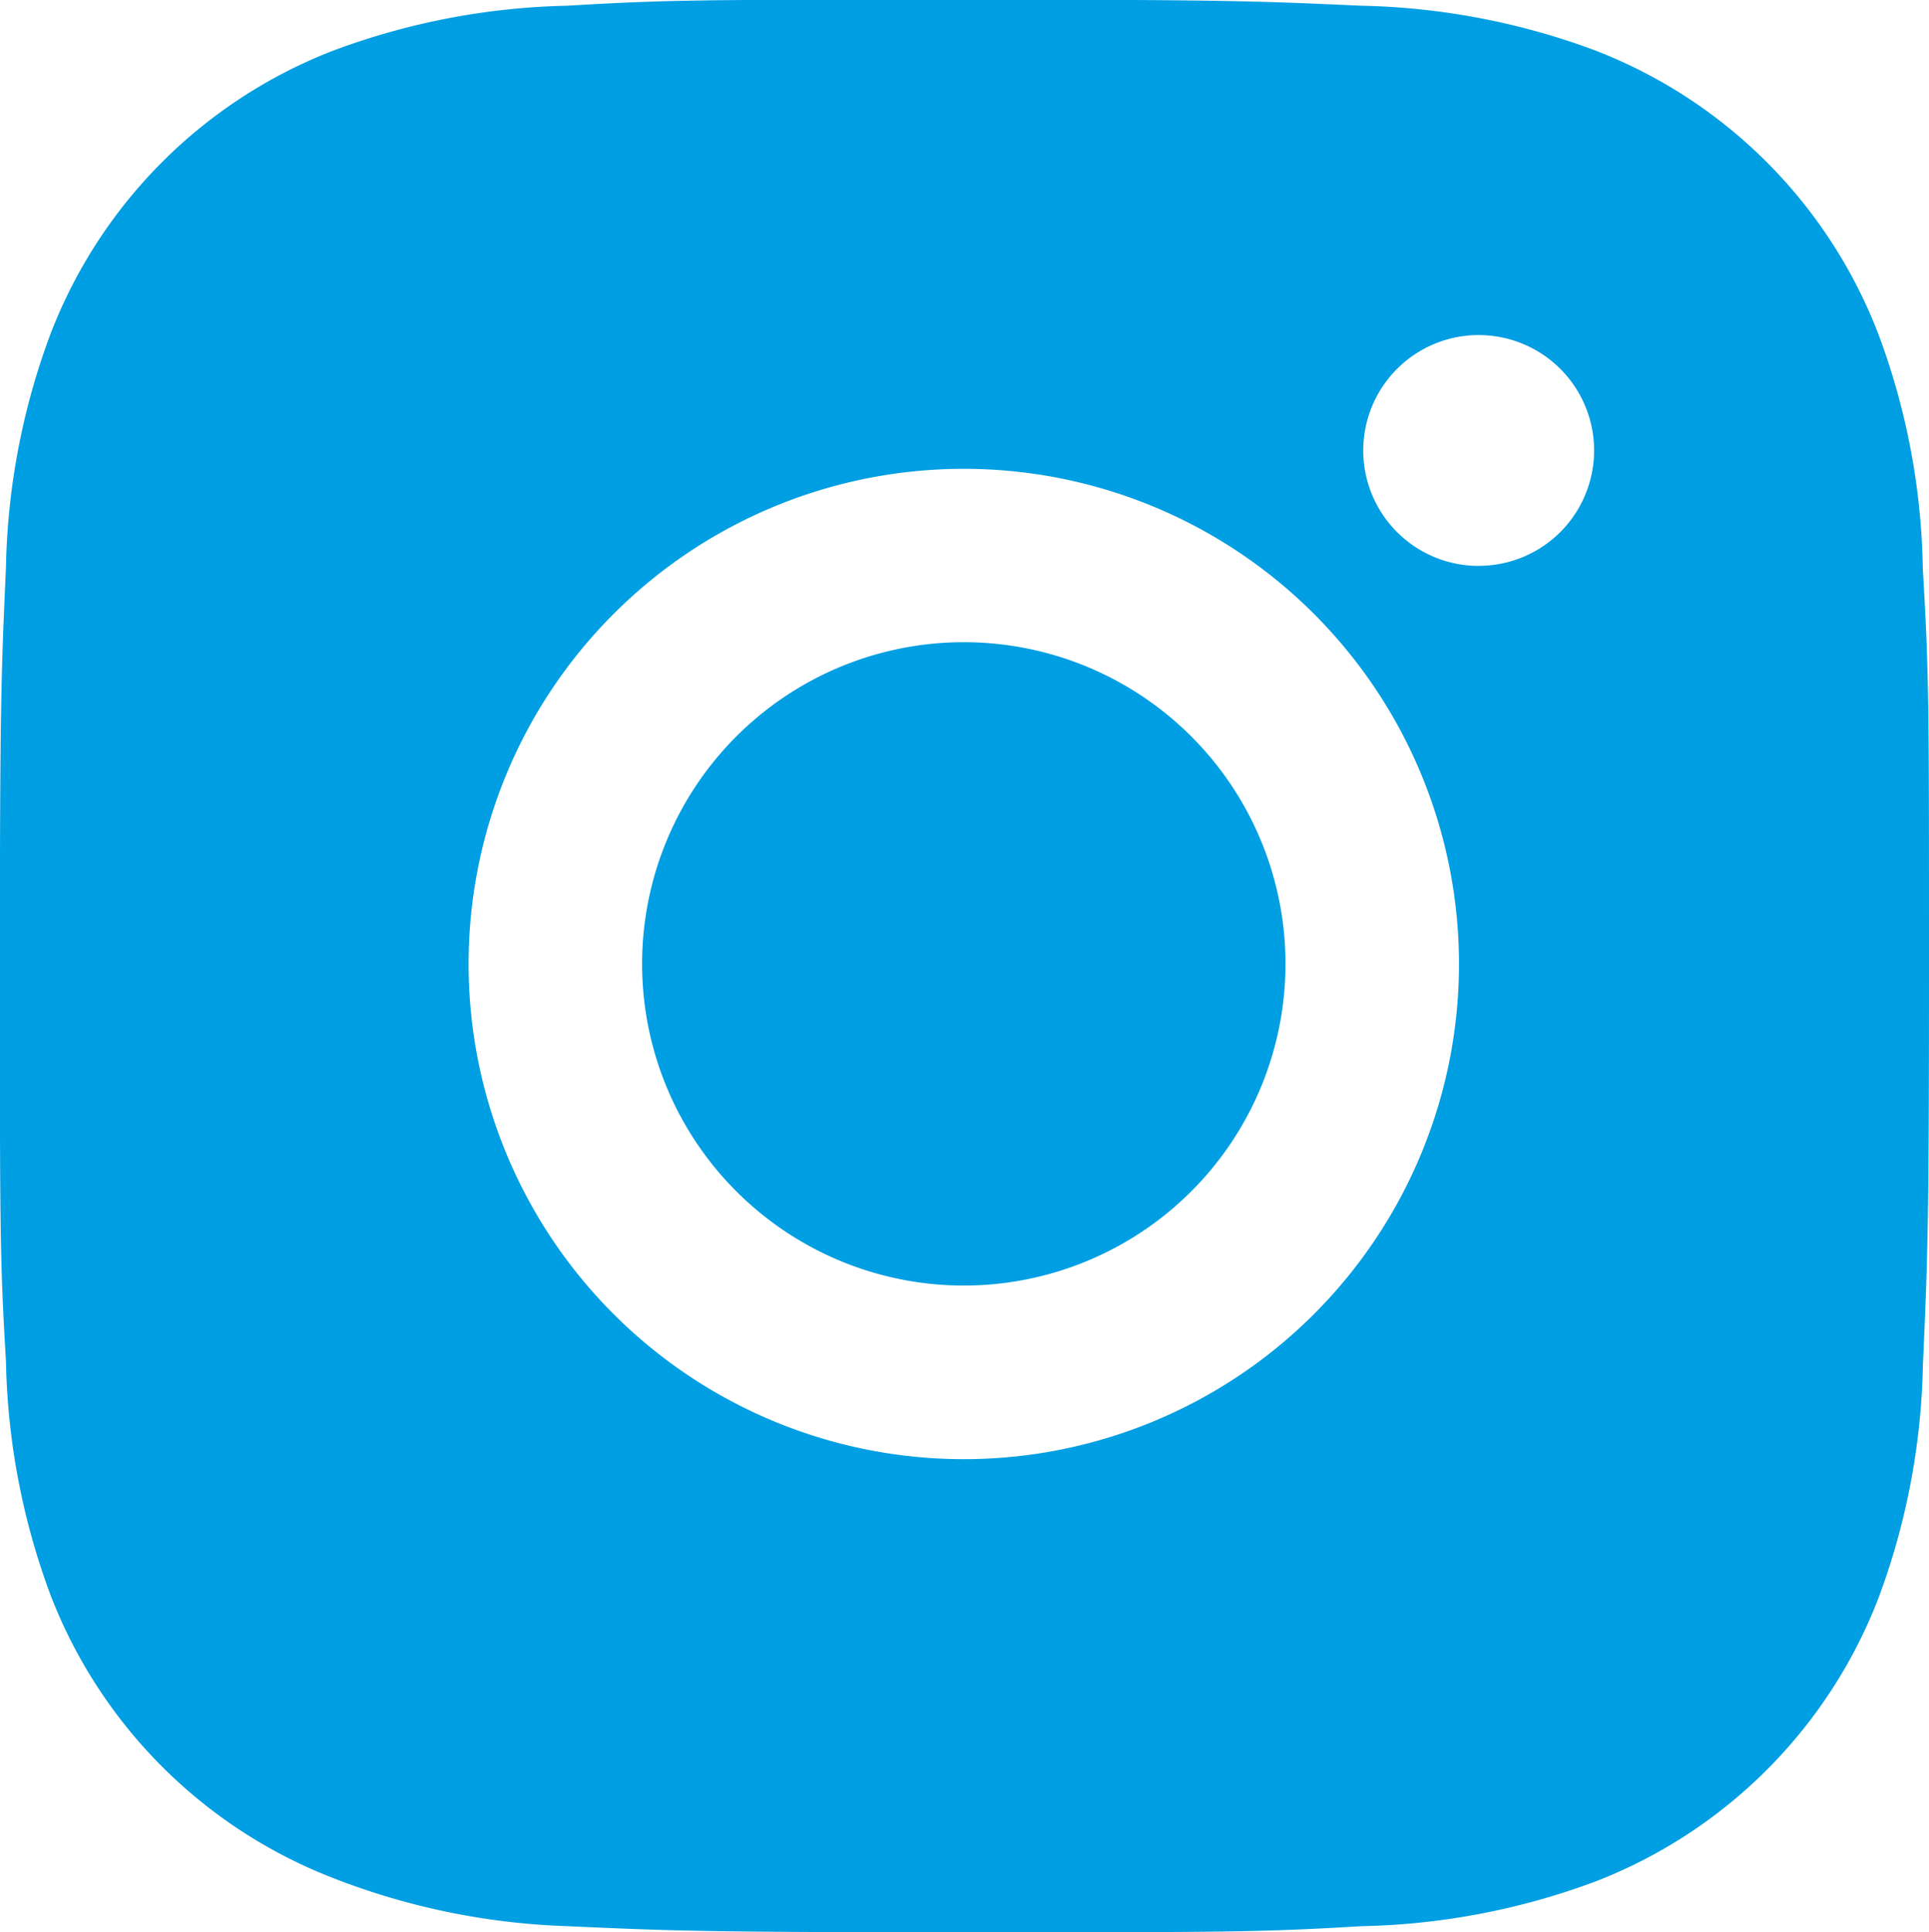
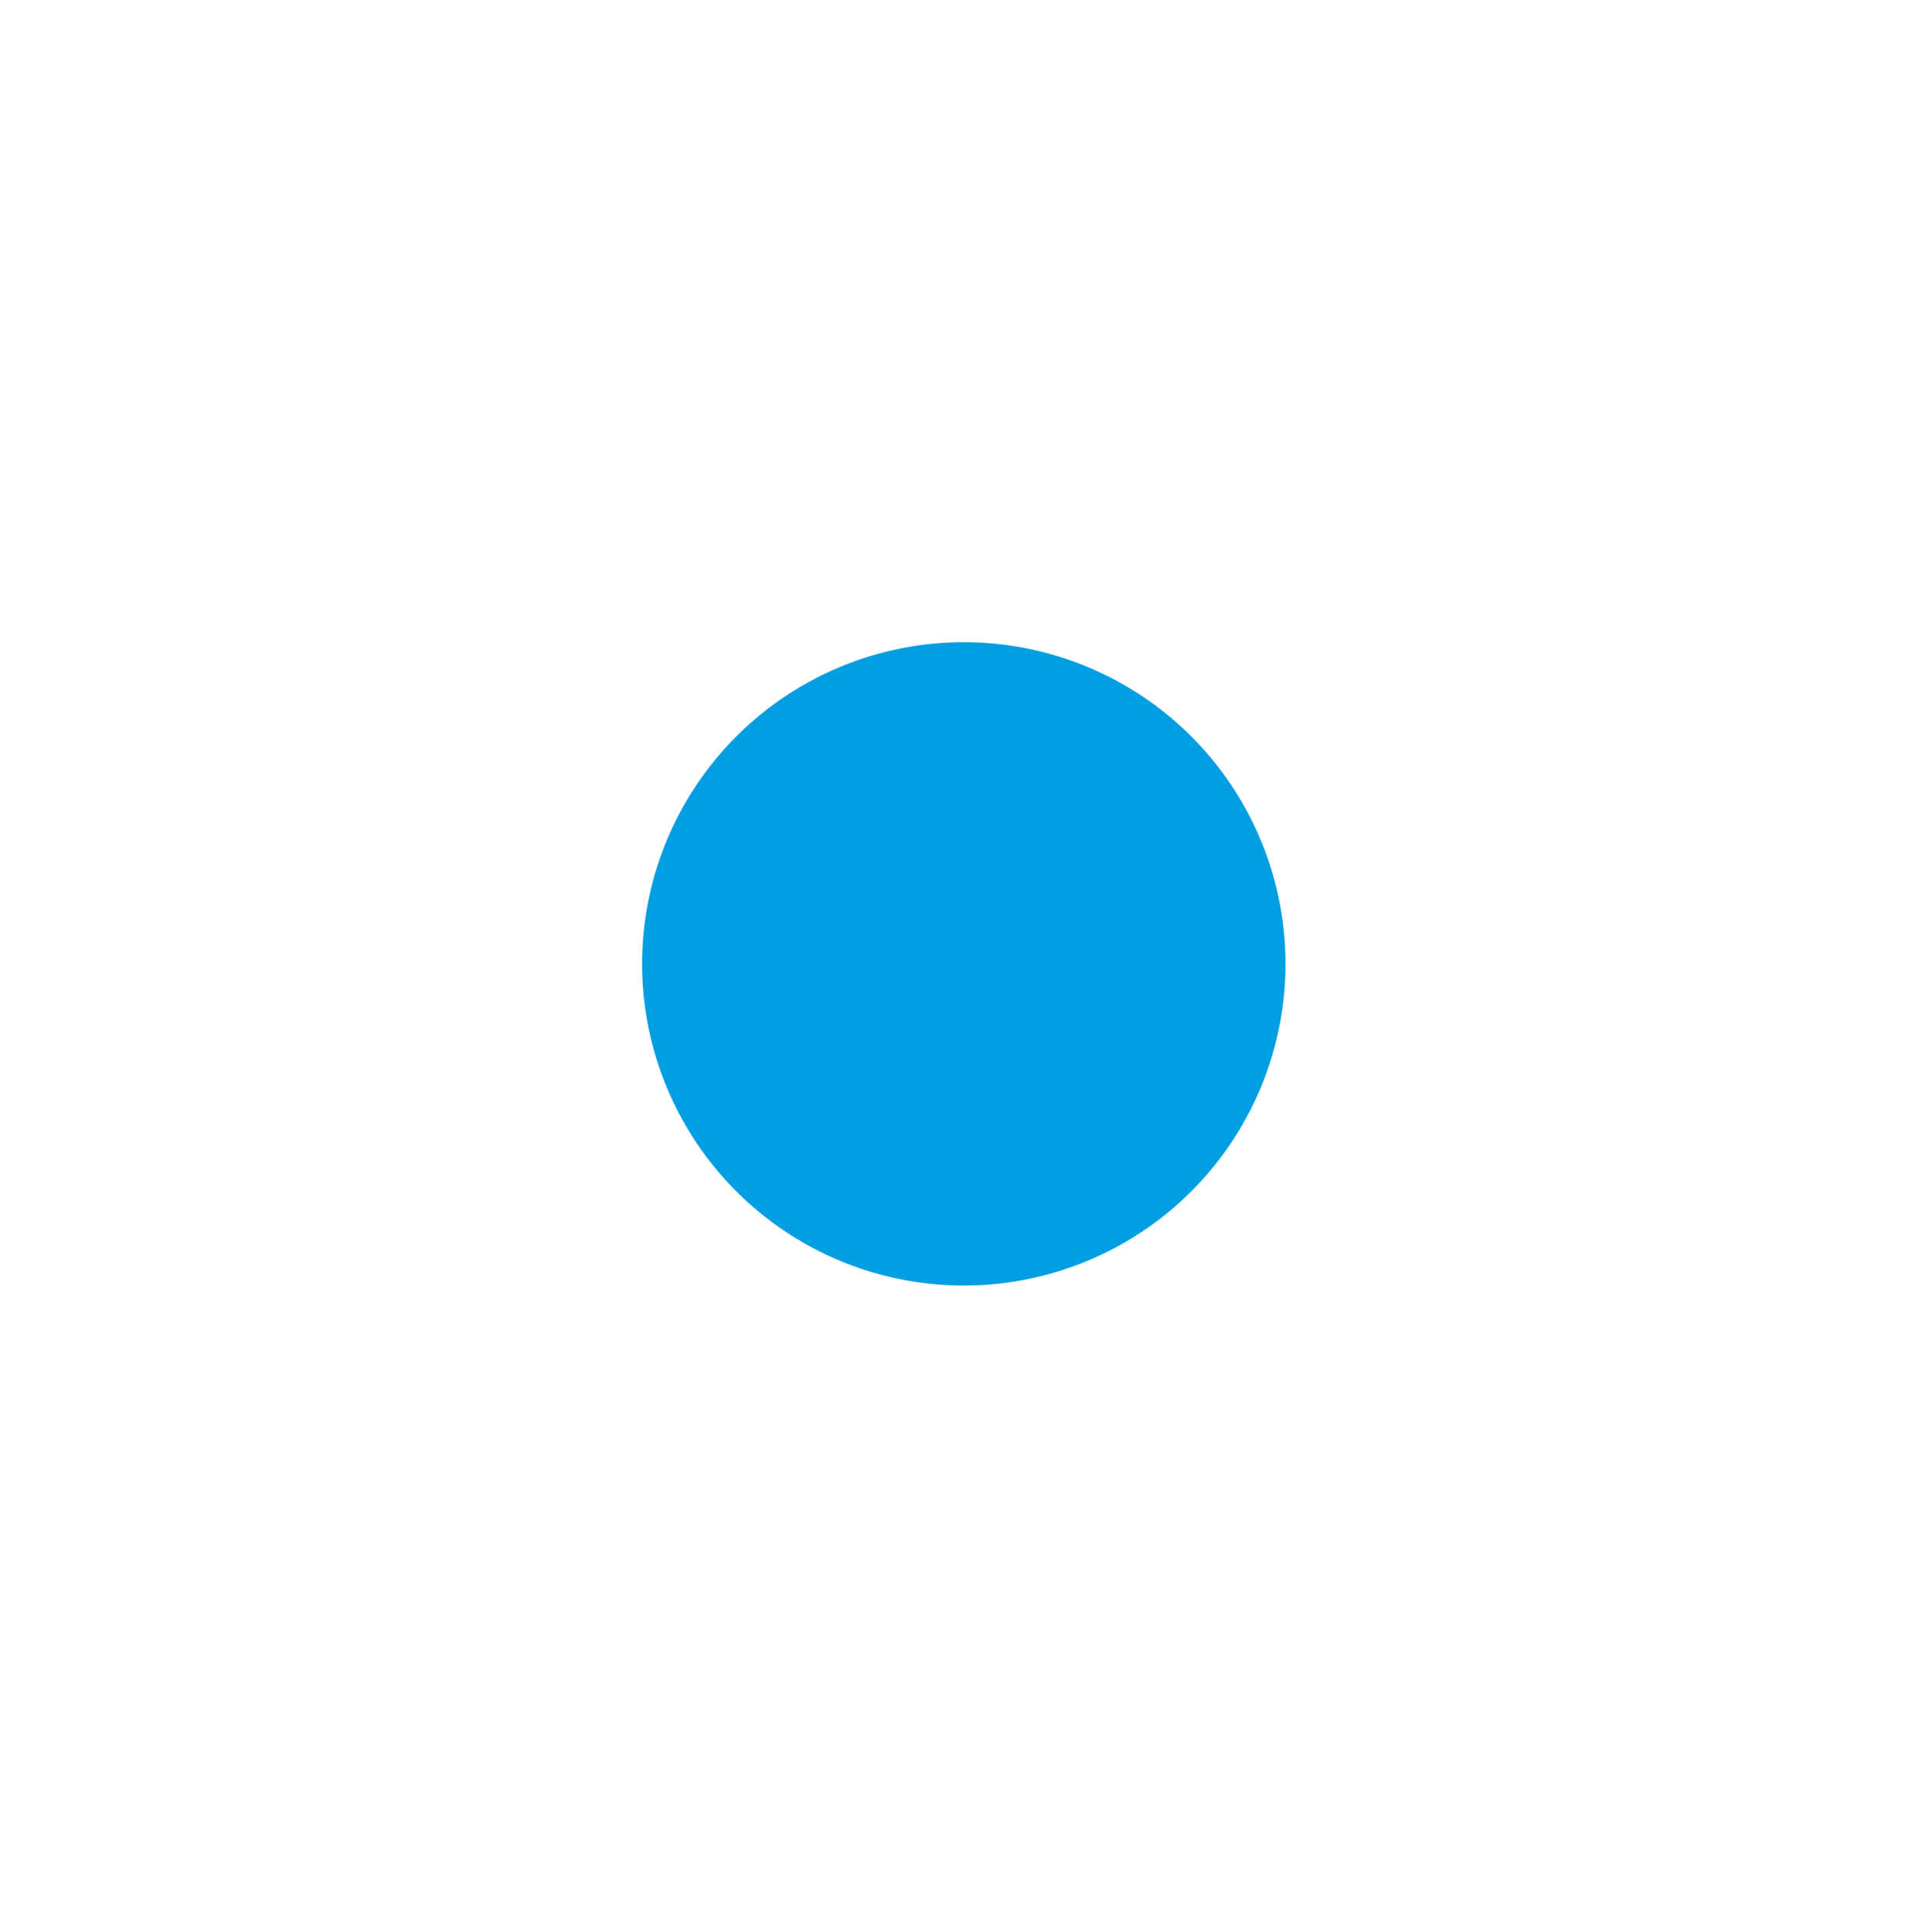
<svg xmlns="http://www.w3.org/2000/svg" id="bxl-instagram-alt" width="31.553" height="31.606" viewBox="0 0 31.553 31.606">
-   <path id="Pfad_21" data-name="Pfad 21" d="M35.947,13.8a11.442,11.442,0,0,0-.734-3.883A8.078,8.078,0,0,0,30.6,5.3a11.575,11.575,0,0,0-3.83-.736c-1.686-.076-2.219-.1-6.5-.1s-4.828,0-6.5.1A11.575,11.575,0,0,0,9.941,5.3,8.073,8.073,0,0,0,5.327,9.917a11.484,11.484,0,0,0-.734,3.828c-.076,1.687-.1,2.222-.1,6.5s0,4.826.1,6.5a11.55,11.55,0,0,0,.734,3.831A8.078,8.078,0,0,0,9.942,35.19a11.536,11.536,0,0,0,3.828.788c1.687.076,2.222.1,6.5.1s4.828,0,6.5-.1a11.547,11.547,0,0,0,3.83-.734,8.087,8.087,0,0,0,4.614-4.614,11.509,11.509,0,0,0,.734-3.831c.076-1.686.1-2.219.1-6.5s0-4.822-.1-6.5ZM20.26,28.339a8.1,8.1,0,1,1,8.1-8.1,8.1,8.1,0,0,1-8.1,8.1Zm8.423-14.612a1.888,1.888,0,1,1,1.887-1.889A1.887,1.887,0,0,1,28.684,13.726Z" transform="translate(-4.495 -4.47)" fill="#009ee2" />
  <path id="Pfad_22" data-name="Pfad 22" d="M24.01,18.725a5.262,5.262,0,1,1-5.262-5.262,5.262,5.262,0,0,1,5.262,5.262Z" transform="translate(-2.983 -2.958)" fill="#009ee2" />
</svg>